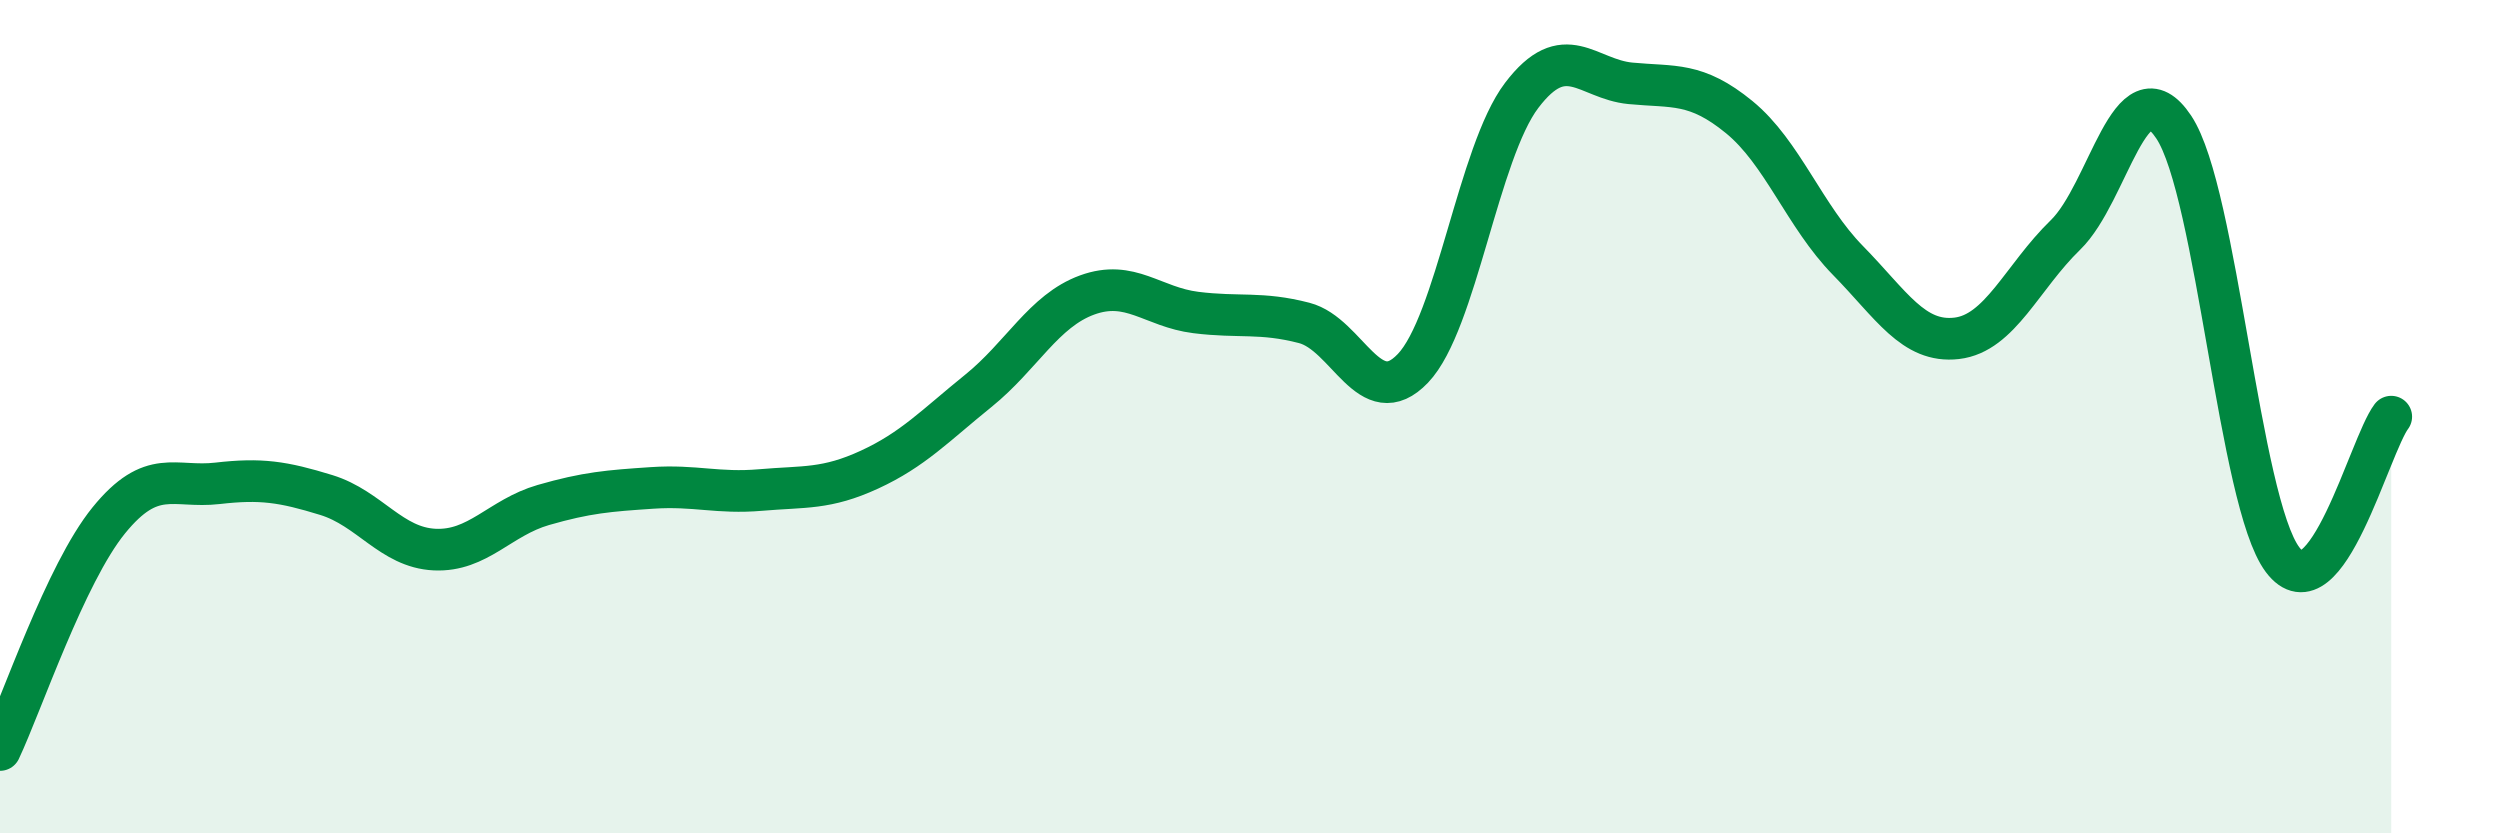
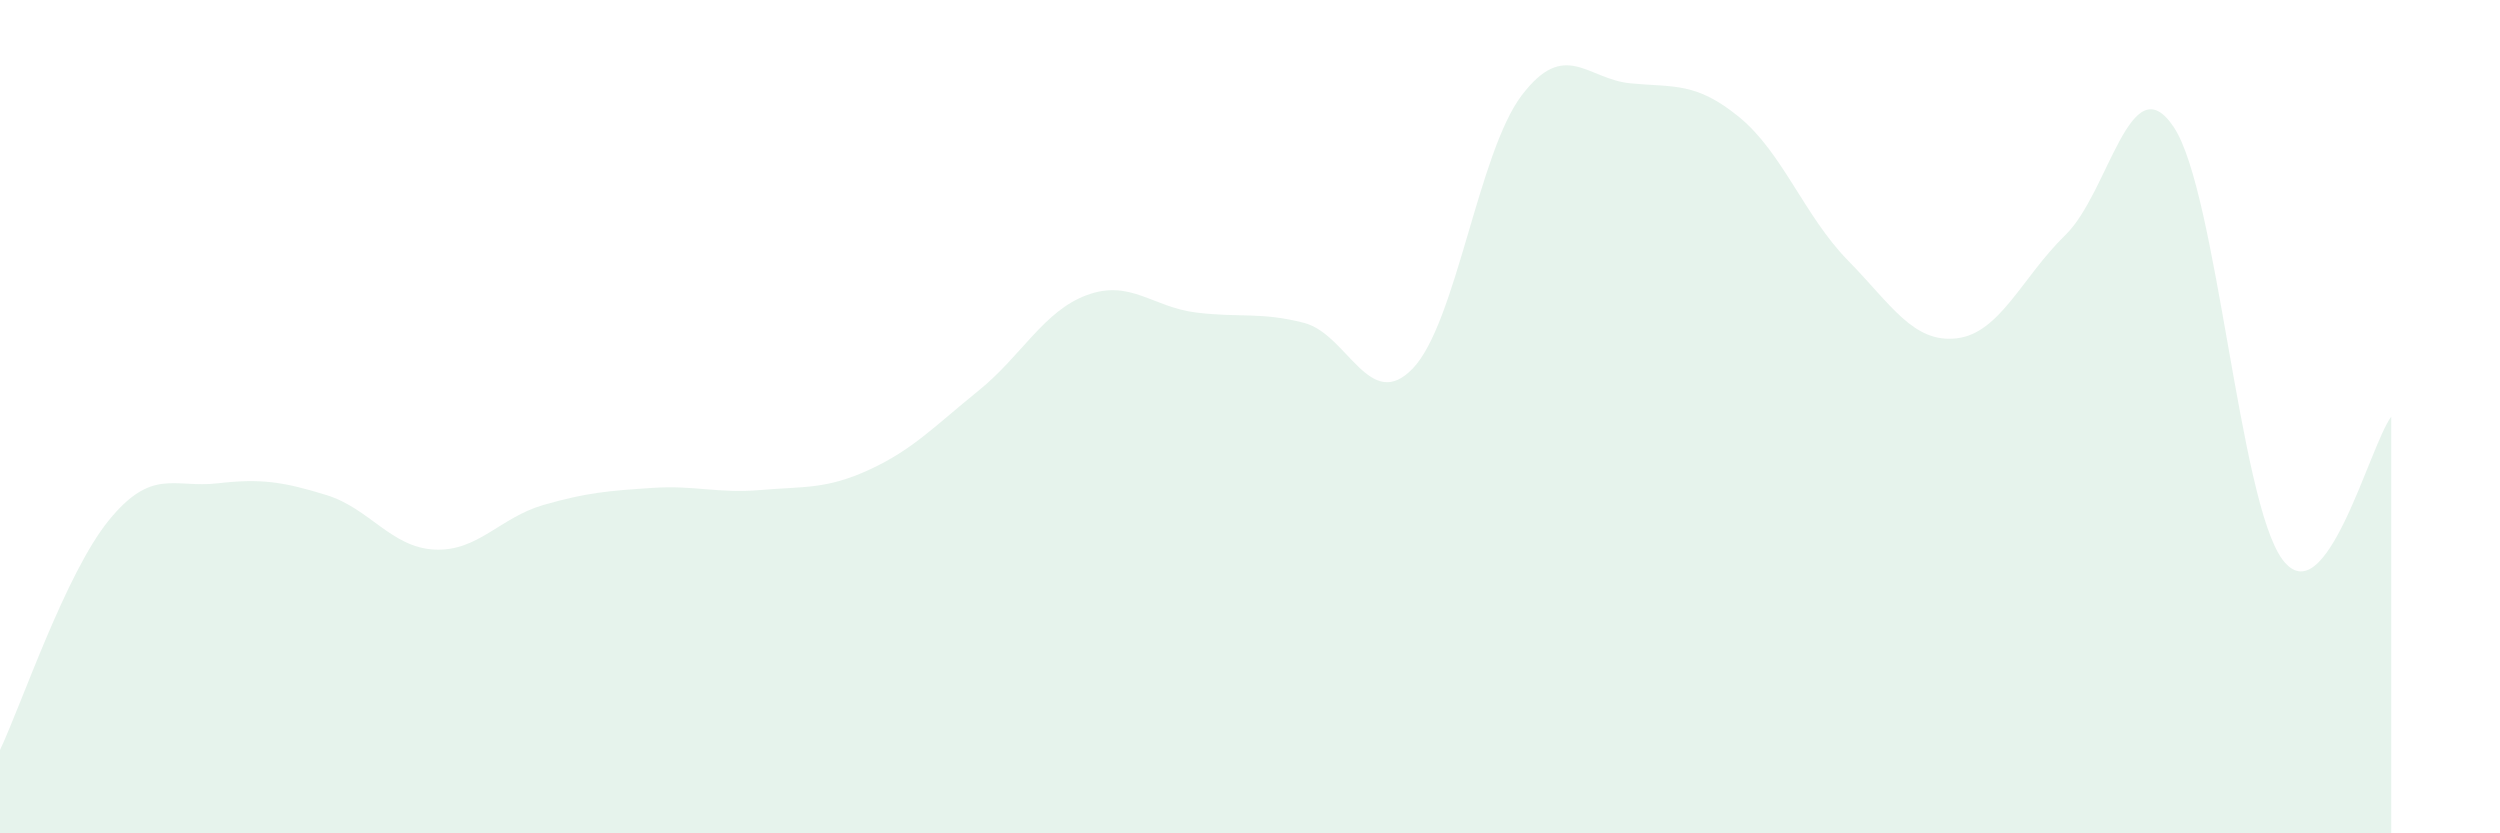
<svg xmlns="http://www.w3.org/2000/svg" width="60" height="20" viewBox="0 0 60 20">
  <path d="M 0,18 C 0.52,16.9 1.57,13.77 2.61,12.49 C 3.65,11.21 4.18,11.72 5.22,11.6 C 6.26,11.48 6.79,11.56 7.83,11.88 C 8.87,12.2 9.39,13.14 10.43,13.19 C 11.47,13.24 12,12.42 13.04,12.12 C 14.08,11.82 14.61,11.78 15.65,11.71 C 16.69,11.64 17.22,11.85 18.26,11.76 C 19.3,11.67 19.83,11.75 20.87,11.27 C 21.91,10.79 22.44,10.22 23.48,9.38 C 24.52,8.54 25.05,7.46 26.09,7.08 C 27.13,6.7 27.66,7.37 28.7,7.5 C 29.74,7.63 30.26,7.48 31.3,7.75 C 32.34,8.02 32.87,9.93 33.91,8.84 C 34.95,7.75 35.48,3.66 36.52,2.29 C 37.56,0.92 38.09,1.9 39.13,2 C 40.17,2.1 40.7,1.96 41.74,2.81 C 42.78,3.66 43.31,5.19 44.35,6.25 C 45.39,7.31 45.92,8.24 46.96,8.12 C 48,8 48.53,6.65 49.57,5.64 C 50.61,4.63 51.13,1.49 52.17,3.05 C 53.21,4.61 53.74,12.04 54.78,13.43 C 55.82,14.82 56.87,10.69 57.39,10L57.39 20L0 20Z" fill="#008740" opacity="0.1" stroke-linecap="round" stroke-linejoin="round" />
-   <path d="M 0,18 C 0.52,16.9 1.57,13.77 2.61,12.49 C 3.65,11.21 4.18,11.72 5.22,11.6 C 6.26,11.48 6.79,11.56 7.83,11.88 C 8.87,12.2 9.39,13.14 10.43,13.19 C 11.47,13.24 12,12.42 13.04,12.12 C 14.08,11.82 14.61,11.78 15.65,11.71 C 16.69,11.64 17.22,11.85 18.26,11.76 C 19.3,11.67 19.83,11.75 20.87,11.27 C 21.91,10.79 22.44,10.22 23.48,9.38 C 24.52,8.54 25.05,7.46 26.09,7.08 C 27.13,6.7 27.66,7.37 28.7,7.5 C 29.74,7.63 30.26,7.48 31.3,7.75 C 32.34,8.02 32.87,9.93 33.91,8.84 C 34.95,7.75 35.48,3.66 36.52,2.29 C 37.56,0.92 38.09,1.9 39.13,2 C 40.17,2.1 40.7,1.96 41.74,2.81 C 42.78,3.66 43.31,5.19 44.35,6.25 C 45.39,7.31 45.92,8.24 46.96,8.12 C 48,8 48.53,6.65 49.57,5.64 C 50.61,4.63 51.13,1.49 52.17,3.05 C 53.21,4.61 53.74,12.04 54.78,13.43 C 55.82,14.82 56.87,10.69 57.39,10" stroke="#008740" stroke-width="1" fill="none" stroke-linecap="round" stroke-linejoin="round" />
</svg>